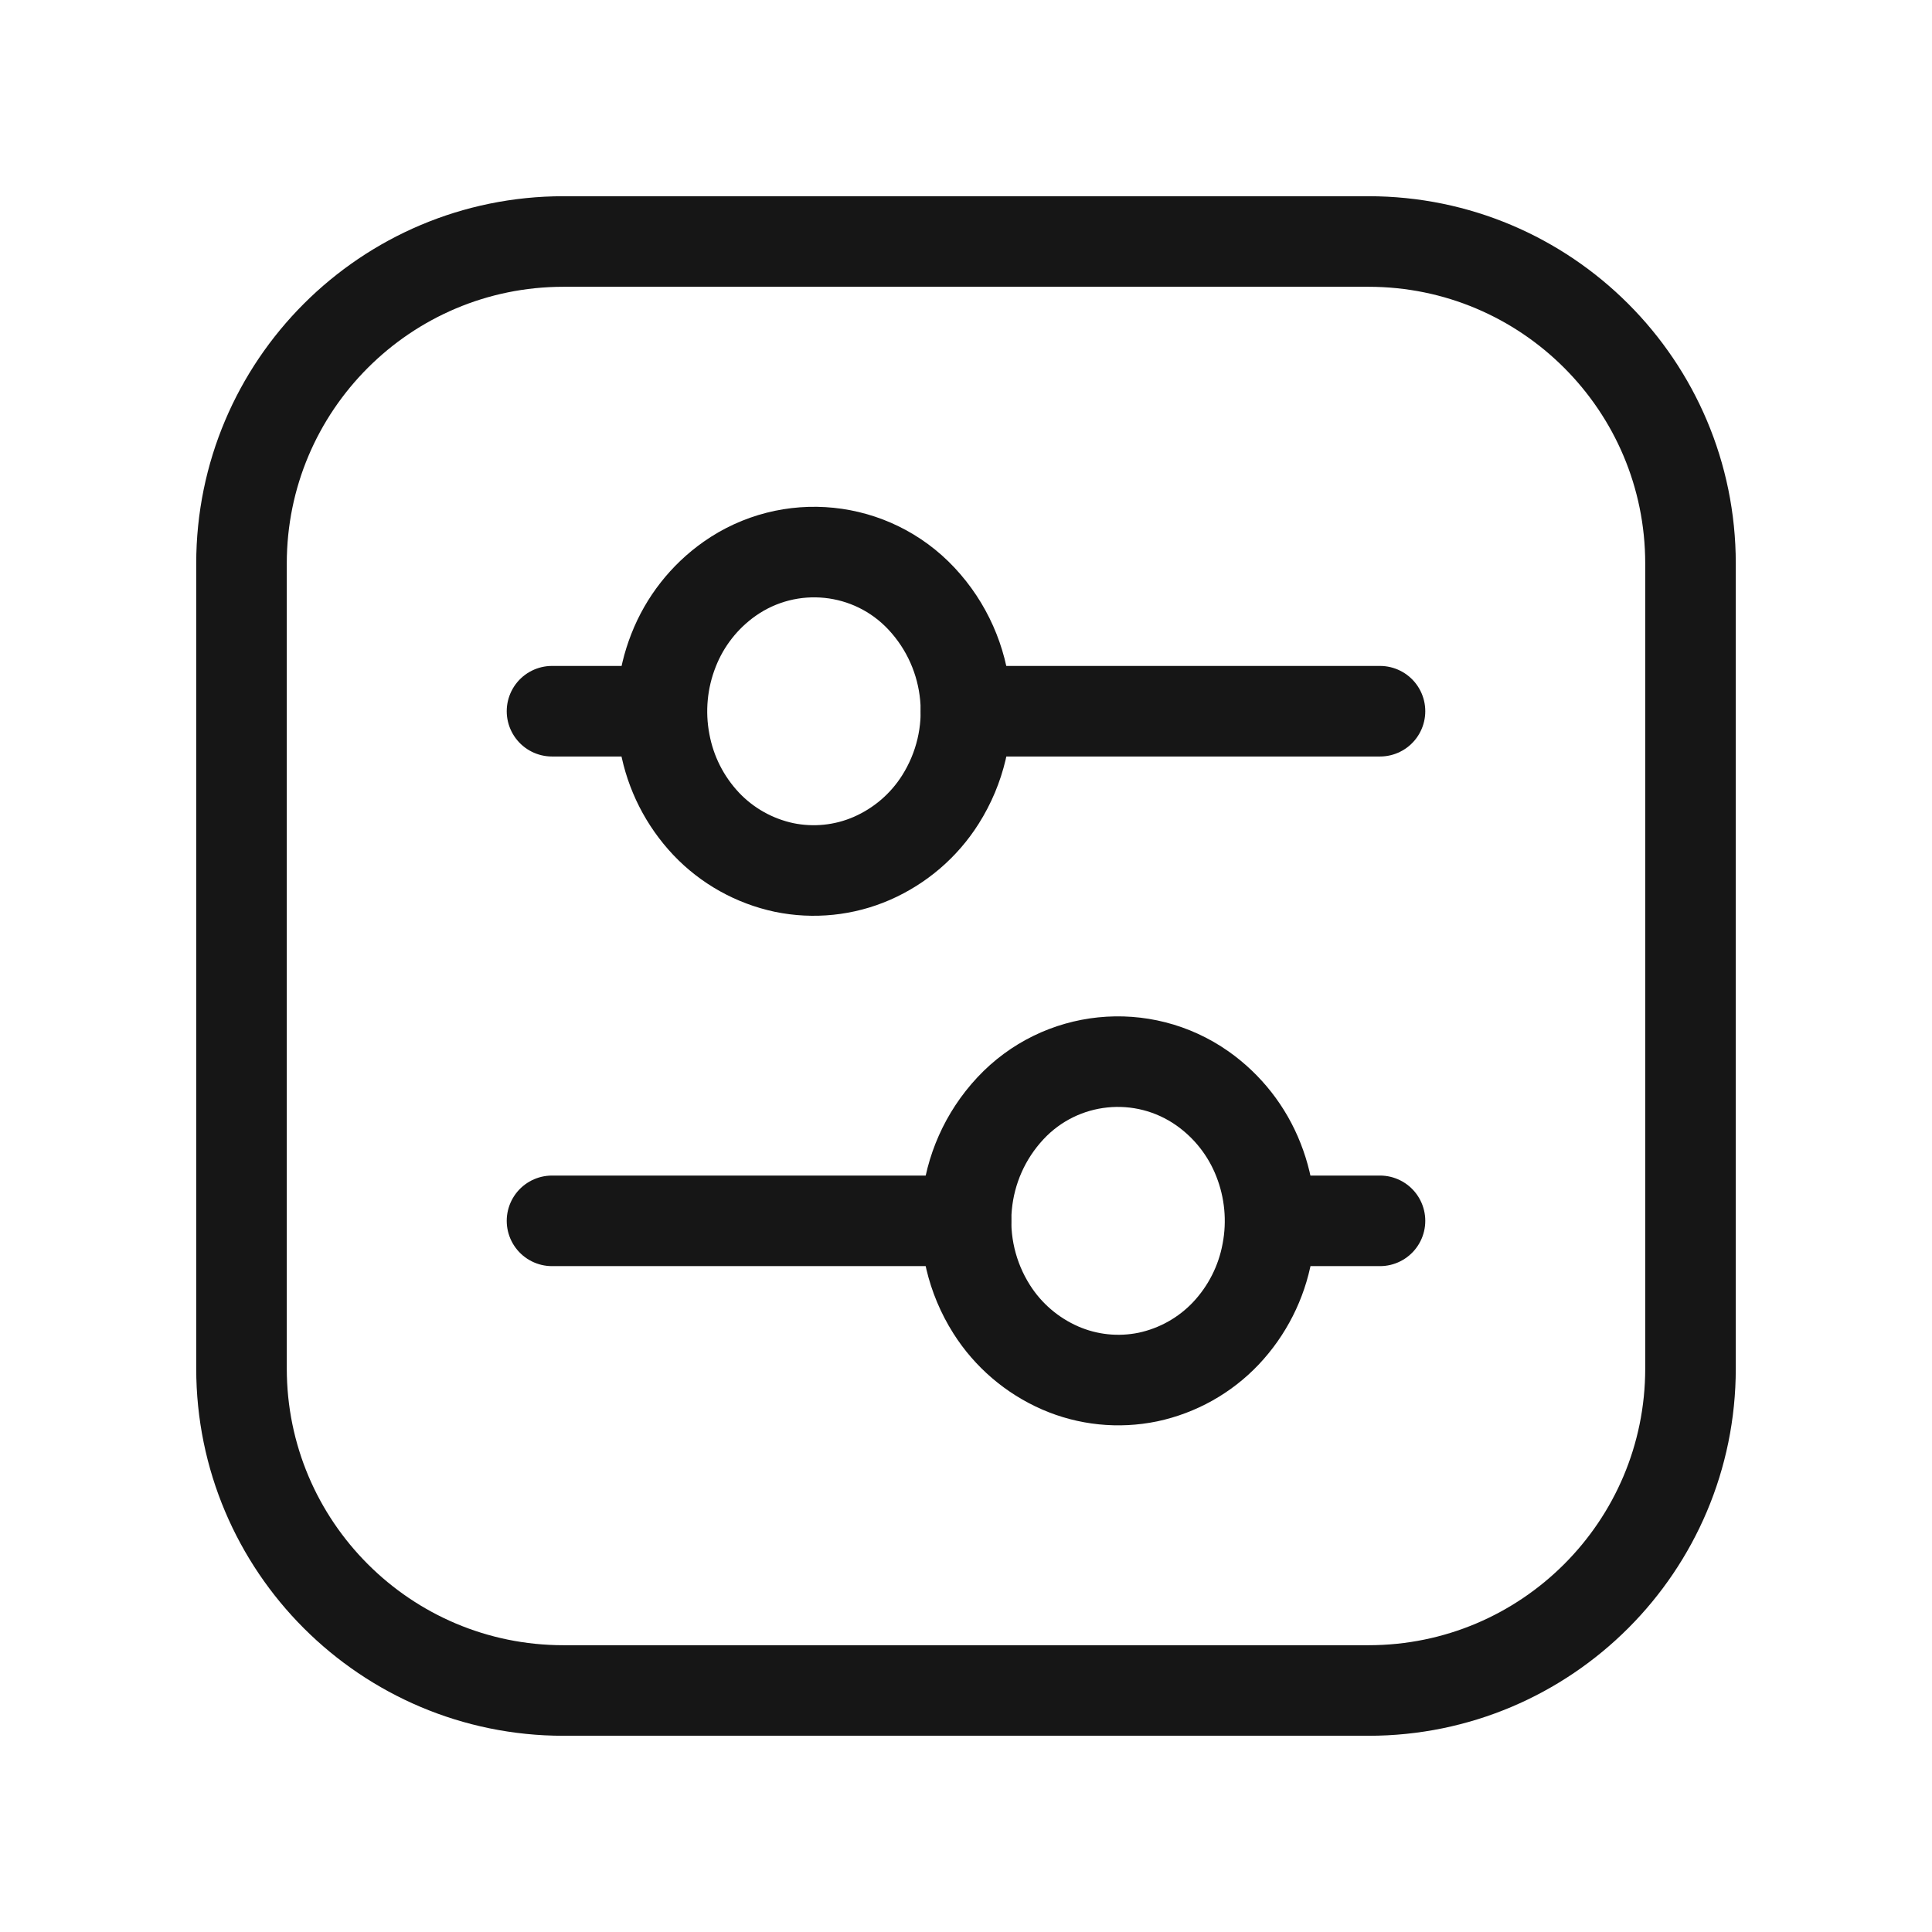
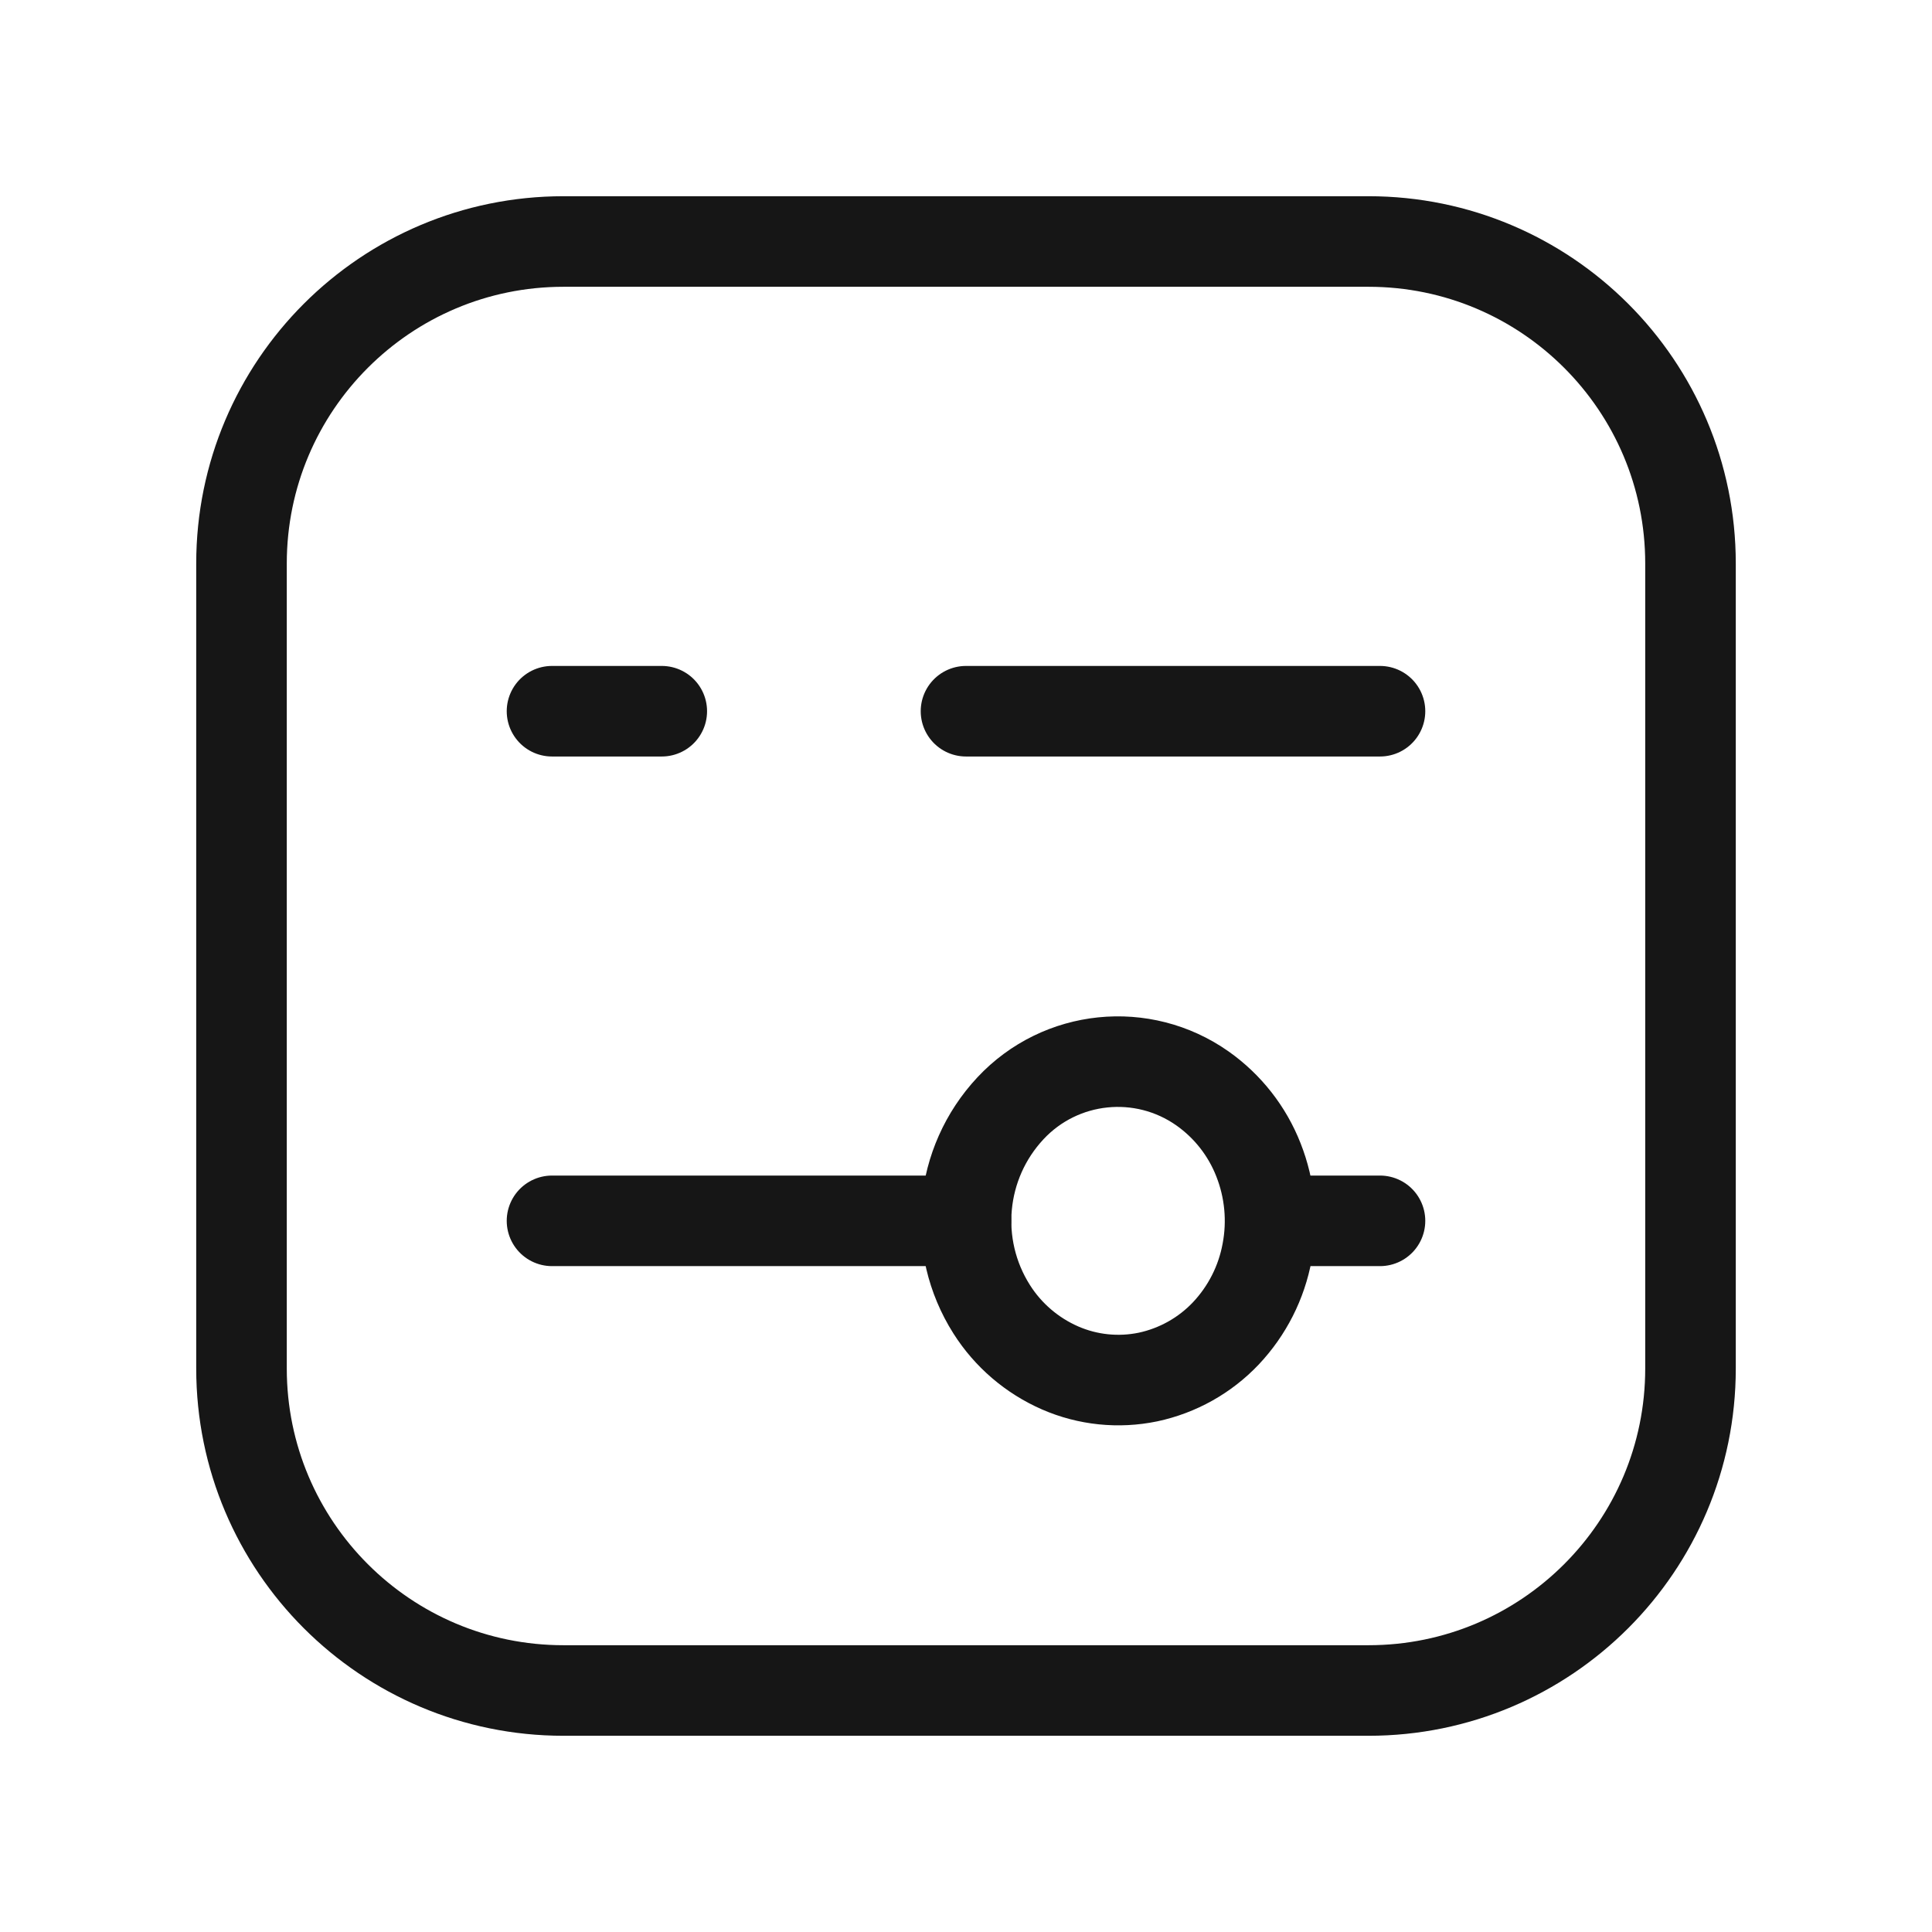
<svg xmlns="http://www.w3.org/2000/svg" width="32px" height="32px" viewBox="0 0 32 32" version="1.1">
  <title>37CB1CE2-98A3-4A5E-ABE6-4CEDC13A6CDE</title>
  <g id="Page-1" stroke="none" stroke-width="1" fill="none" fill-rule="evenodd">
    <g id="Ícones-#161616" transform="translate(-1189, -157)">
      <g id="Personalização---32px---#161616" transform="translate(1189, 157)">
-         <rect id="Rectangle" x="0" y="0" width="32" height="32" />
        <g id="Group-9" transform="translate(4, 4)" stroke="#161616" stroke-linecap="round" stroke-linejoin="round" stroke-width="1.5">
          <path d="M24,18.667 C24,21.612 21.612,24 18.667,24 L5.333,24 C2.388,24 0,21.612 0,18.667 L0,5.333 C0,2.388 2.388,0 5.333,0 L18.667,0 C21.612,0 24,2.388 24,5.333 L24,18.667 Z" id="Stroke-1" />
-           <path d="M11.575,9.245 C12.241,8.194 12.113,6.825 11.263,5.916 C10.433,5.028 9.076,4.889 8.083,5.588 C7.665,5.883 7.342,6.295 7.156,6.771 C6.965,7.255 6.915,7.784 7.012,8.295 C7.105,8.802 7.343,9.271 7.697,9.646 C8.044,10.012 8.494,10.263 8.986,10.368 C9.475,10.469 9.984,10.417 10.442,10.217 C10.908,10.013 11.303,9.675 11.575,9.245 Z" id="Stroke-3" />
          <path d="M12.425,17.685 C11.759,16.634 11.887,15.265 12.737,14.356 C13.567,13.468 14.924,13.329 15.917,14.028 C16.335,14.323 16.658,14.735 16.844,15.211 C17.035,15.695 17.085,16.224 16.988,16.735 C16.895,17.242 16.657,17.711 16.303,18.086 C15.956,18.452 15.506,18.703 15.014,18.808 C14.525,18.909 14.016,18.857 13.558,18.657 C13.092,18.453 12.697,18.115 12.425,17.685 Z" id="Stroke-5" />
          <path d="M17.038,16.221 L18.857,16.221 M12,16.221 L5.143,16.221 M6.961,7.78 L5.143,7.78 M12,7.78 L18.857,7.78" id="Stroke-7" />
        </g>
      </g>
    </g>
  </g>
</svg>